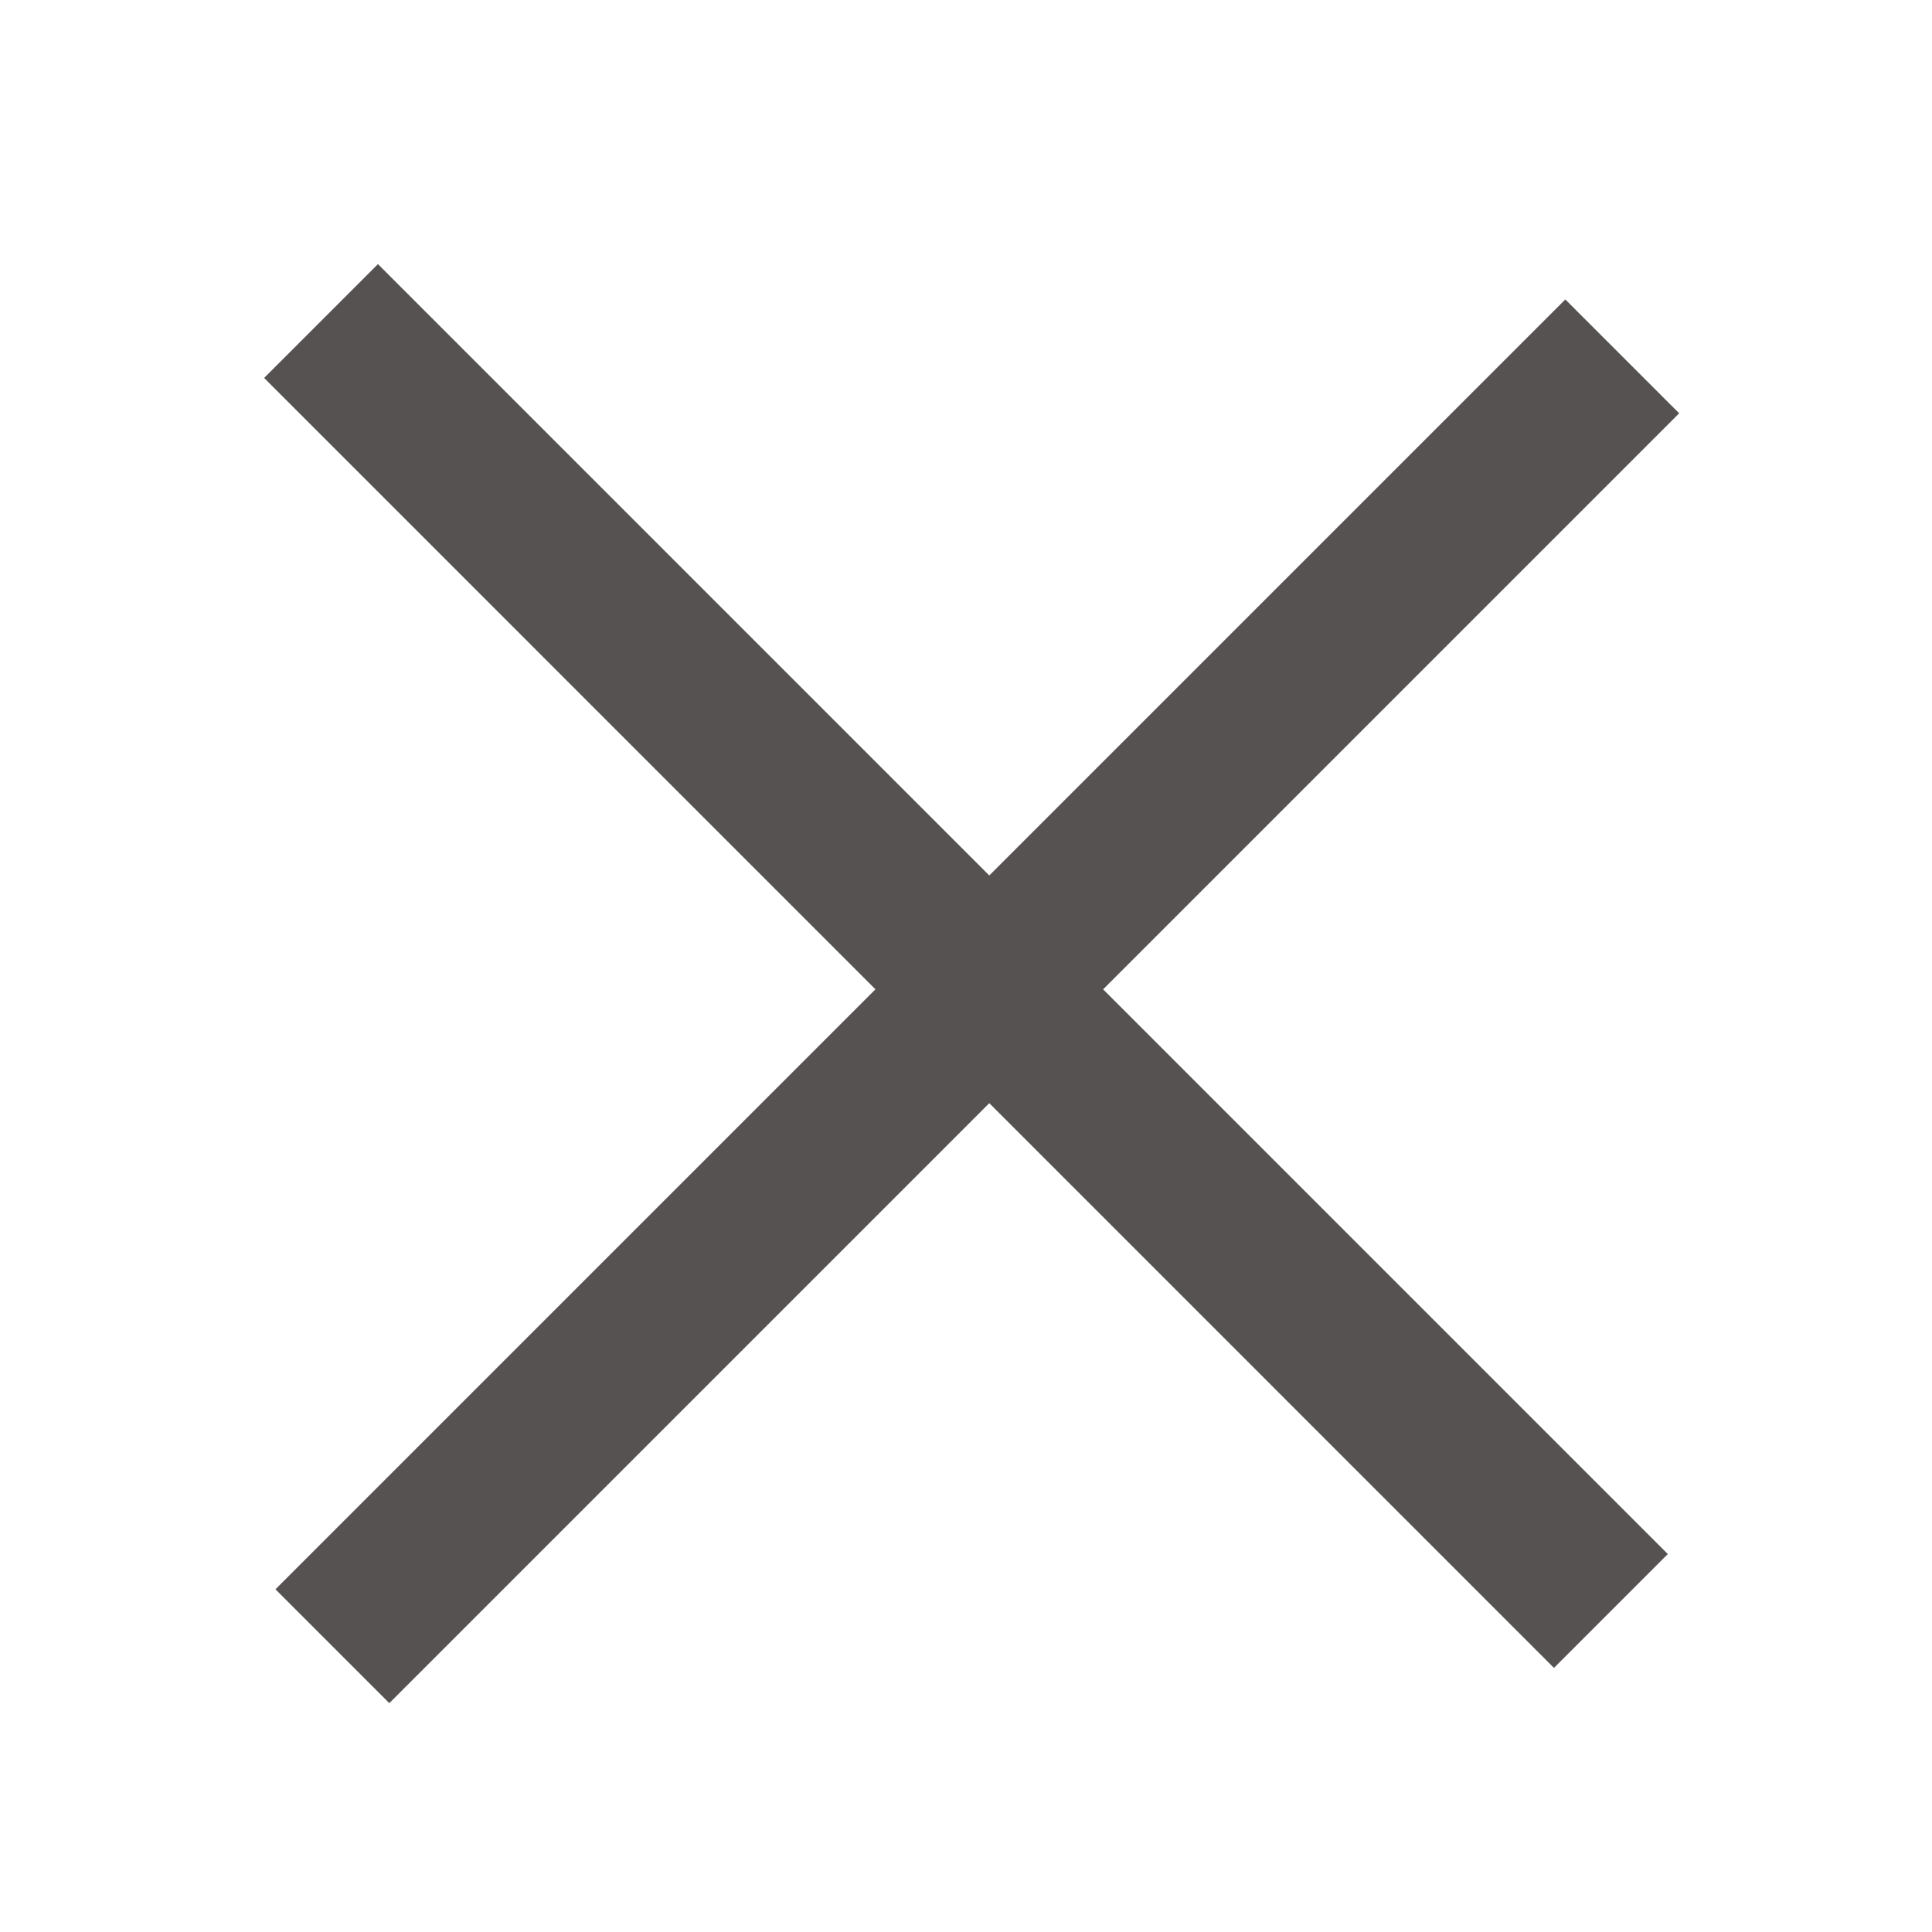
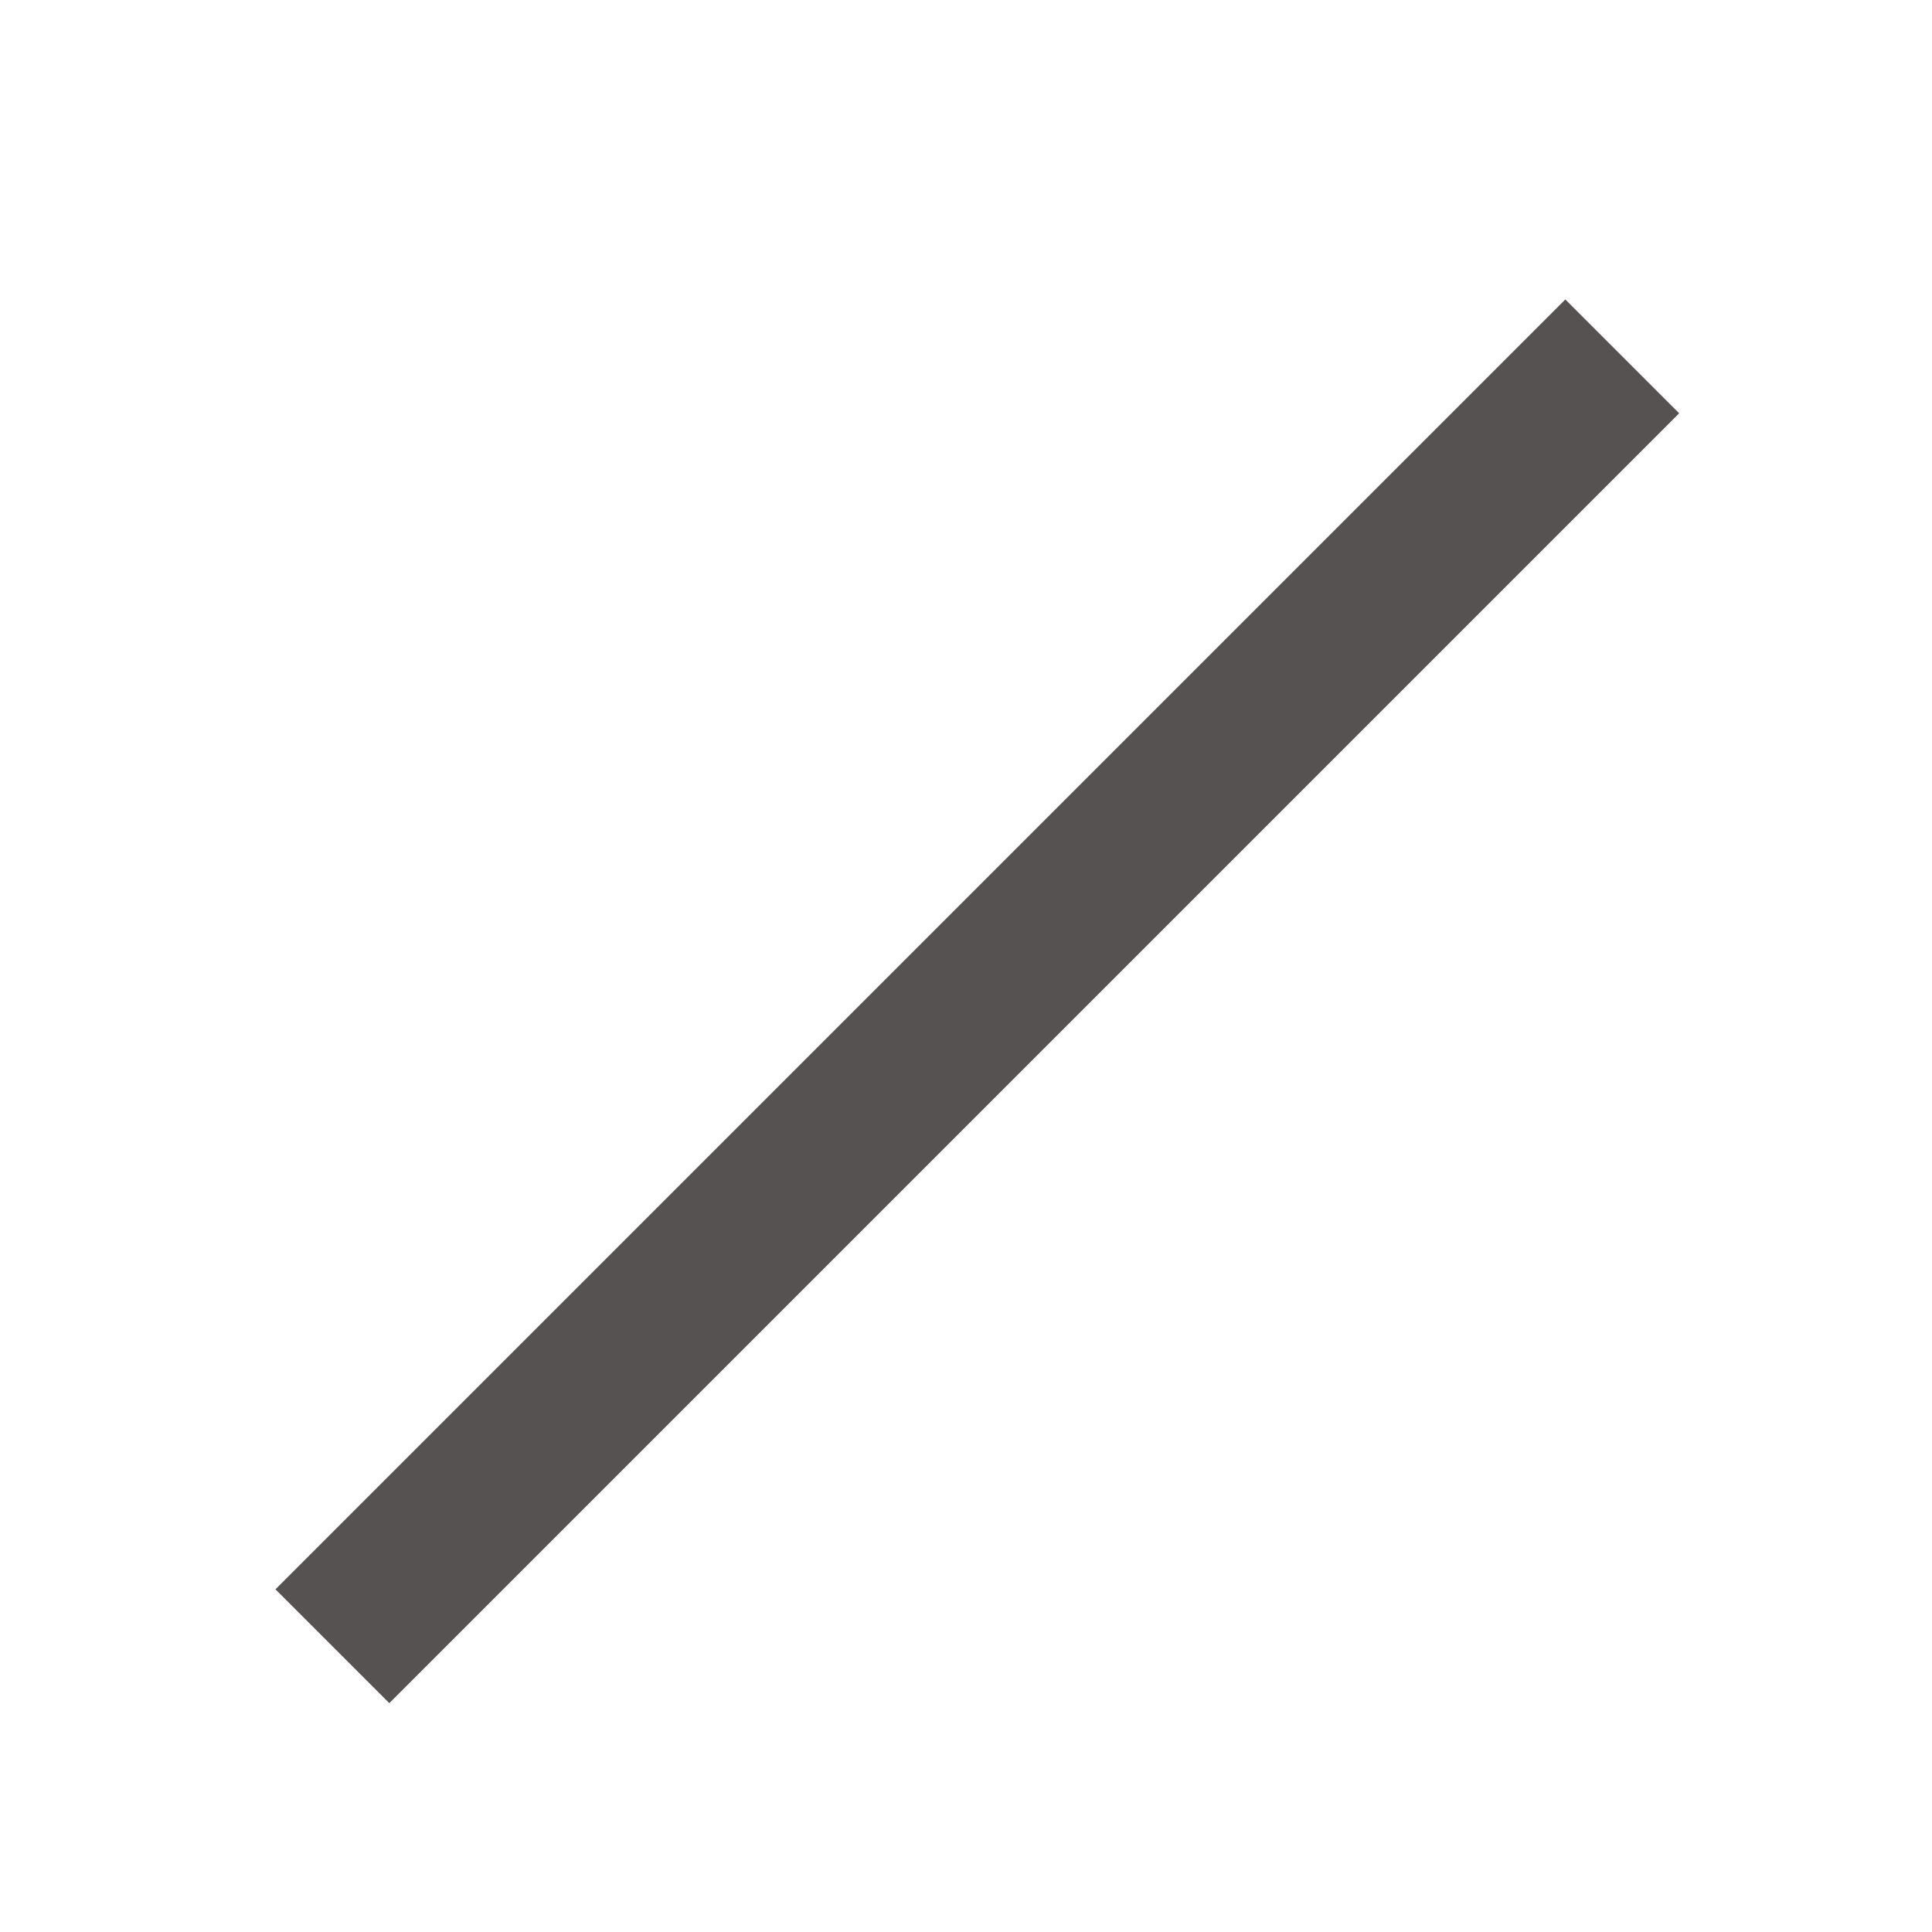
<svg xmlns="http://www.w3.org/2000/svg" width="24" height="24" viewBox="0 0 24 24" fill="none">
-   <path d="M19.304 19.305L4.695 4.695" stroke="#575252" stroke-width="2" stroke-linecap="square" stroke-linejoin="round" />
  <path d="M19.445 5.134L4.836 19.743" stroke="#575252" stroke-width="2" stroke-linecap="square" stroke-linejoin="round" />
</svg>